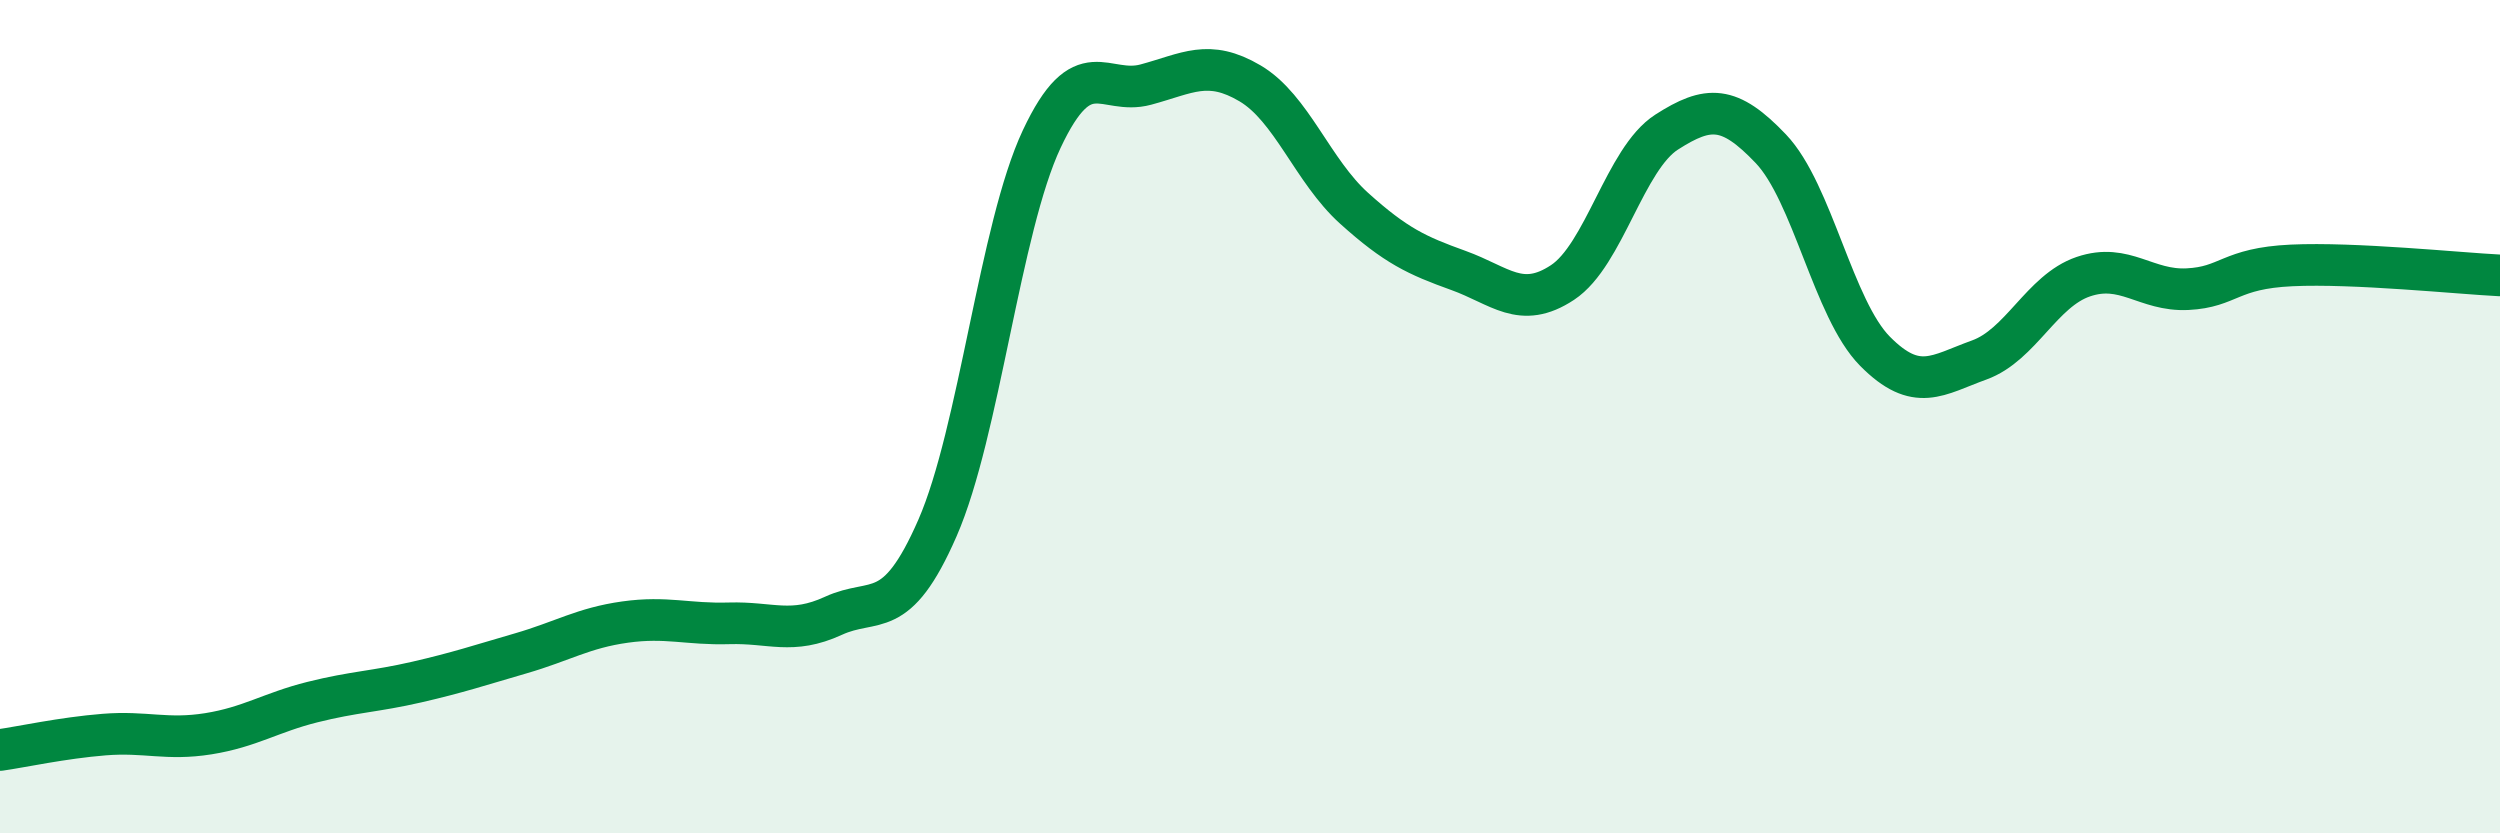
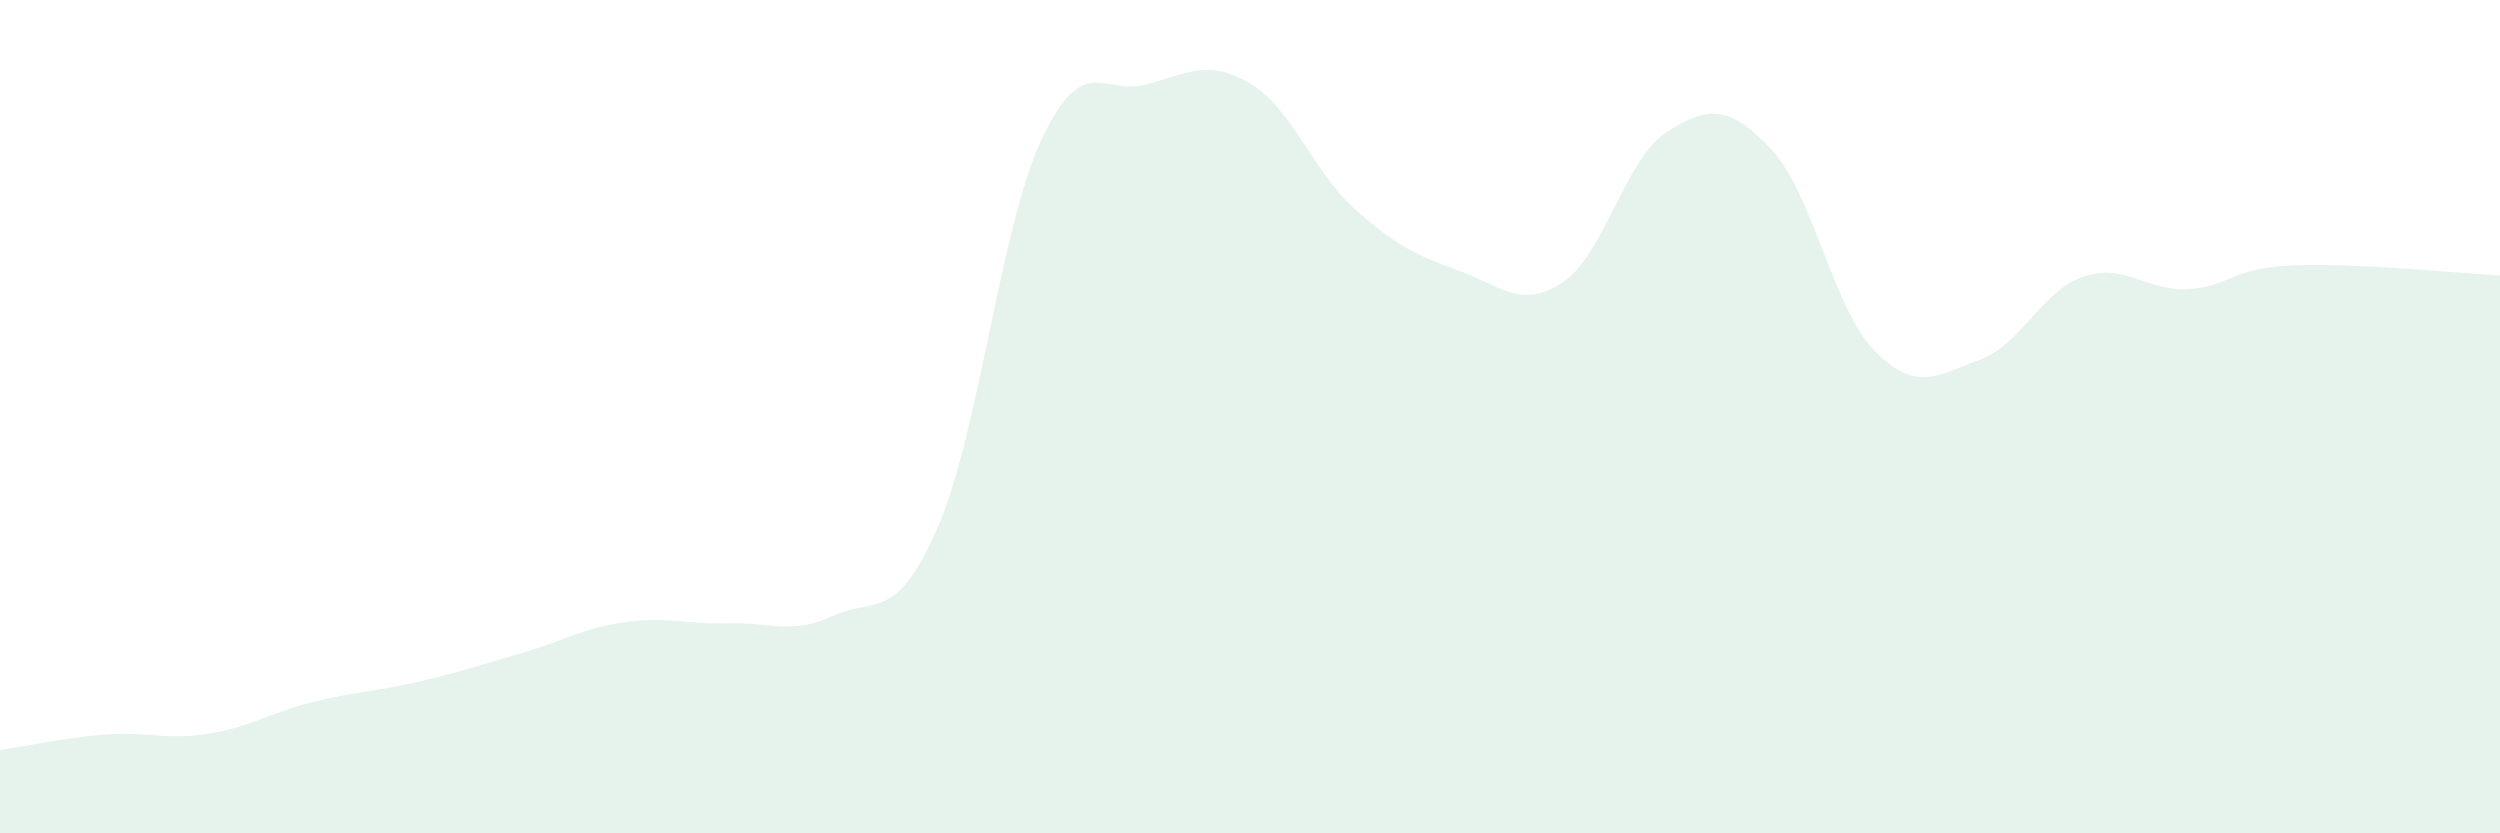
<svg xmlns="http://www.w3.org/2000/svg" width="60" height="20" viewBox="0 0 60 20">
  <path d="M 0,18 C 0.5,17.93 1.5,17.71 2.5,17.63 C 3.5,17.55 4,17.77 5,17.61 C 6,17.45 6.5,17.1 7.5,16.85 C 8.5,16.6 9,16.6 10,16.37 C 11,16.14 11.5,15.97 12.5,15.68 C 13.5,15.39 14,15.07 15,14.93 C 16,14.79 16.5,14.99 17.5,14.96 C 18.5,14.93 19,15.24 20,14.78 C 21,14.32 21.5,14.96 22.5,12.67 C 23.5,10.38 24,5.47 25,3.34 C 26,1.21 26.5,2.3 27.5,2.03 C 28.5,1.76 29,1.41 30,2 C 31,2.59 31.5,4.1 32.5,5 C 33.5,5.9 34,6.13 35,6.49 C 36,6.85 36.5,7.44 37.5,6.78 C 38.5,6.12 39,3.81 40,3.17 C 41,2.53 41.5,2.52 42.5,3.57 C 43.5,4.62 44,7.42 45,8.43 C 46,9.44 46.5,9 47.5,8.64 C 48.5,8.28 49,6.98 50,6.64 C 51,6.3 51.5,6.99 52.5,6.94 C 53.5,6.89 53.5,6.44 55,6.37 C 56.5,6.3 59,6.56 60,6.61L60 20L0 20Z" fill="#008740" opacity="0.1" stroke-linecap="round" stroke-linejoin="round" />
-   <path d="M 0,18 C 0.5,17.93 1.5,17.71 2.5,17.63 C 3.5,17.55 4,17.77 5,17.61 C 6,17.45 6.5,17.1 7.5,16.85 C 8.5,16.6 9,16.6 10,16.37 C 11,16.14 11.5,15.97 12.5,15.68 C 13.5,15.39 14,15.07 15,14.93 C 16,14.79 16.5,14.99 17.5,14.96 C 18.5,14.93 19,15.24 20,14.78 C 21,14.32 21.5,14.96 22.5,12.67 C 23.5,10.38 24,5.47 25,3.34 C 26,1.21 26.5,2.3 27.5,2.03 C 28.5,1.76 29,1.41 30,2 C 31,2.59 31.5,4.1 32.5,5 C 33.5,5.9 34,6.13 35,6.49 C 36,6.85 36.5,7.44 37.5,6.78 C 38.5,6.12 39,3.81 40,3.17 C 41,2.53 41.5,2.52 42.5,3.57 C 43.5,4.62 44,7.42 45,8.43 C 46,9.44 46.5,9 47.5,8.64 C 48.5,8.28 49,6.98 50,6.64 C 51,6.3 51.5,6.99 52.5,6.94 C 53.5,6.89 53.5,6.44 55,6.37 C 56.5,6.3 59,6.56 60,6.61" stroke="#008740" stroke-width="1" fill="none" stroke-linecap="round" stroke-linejoin="round" />
</svg>